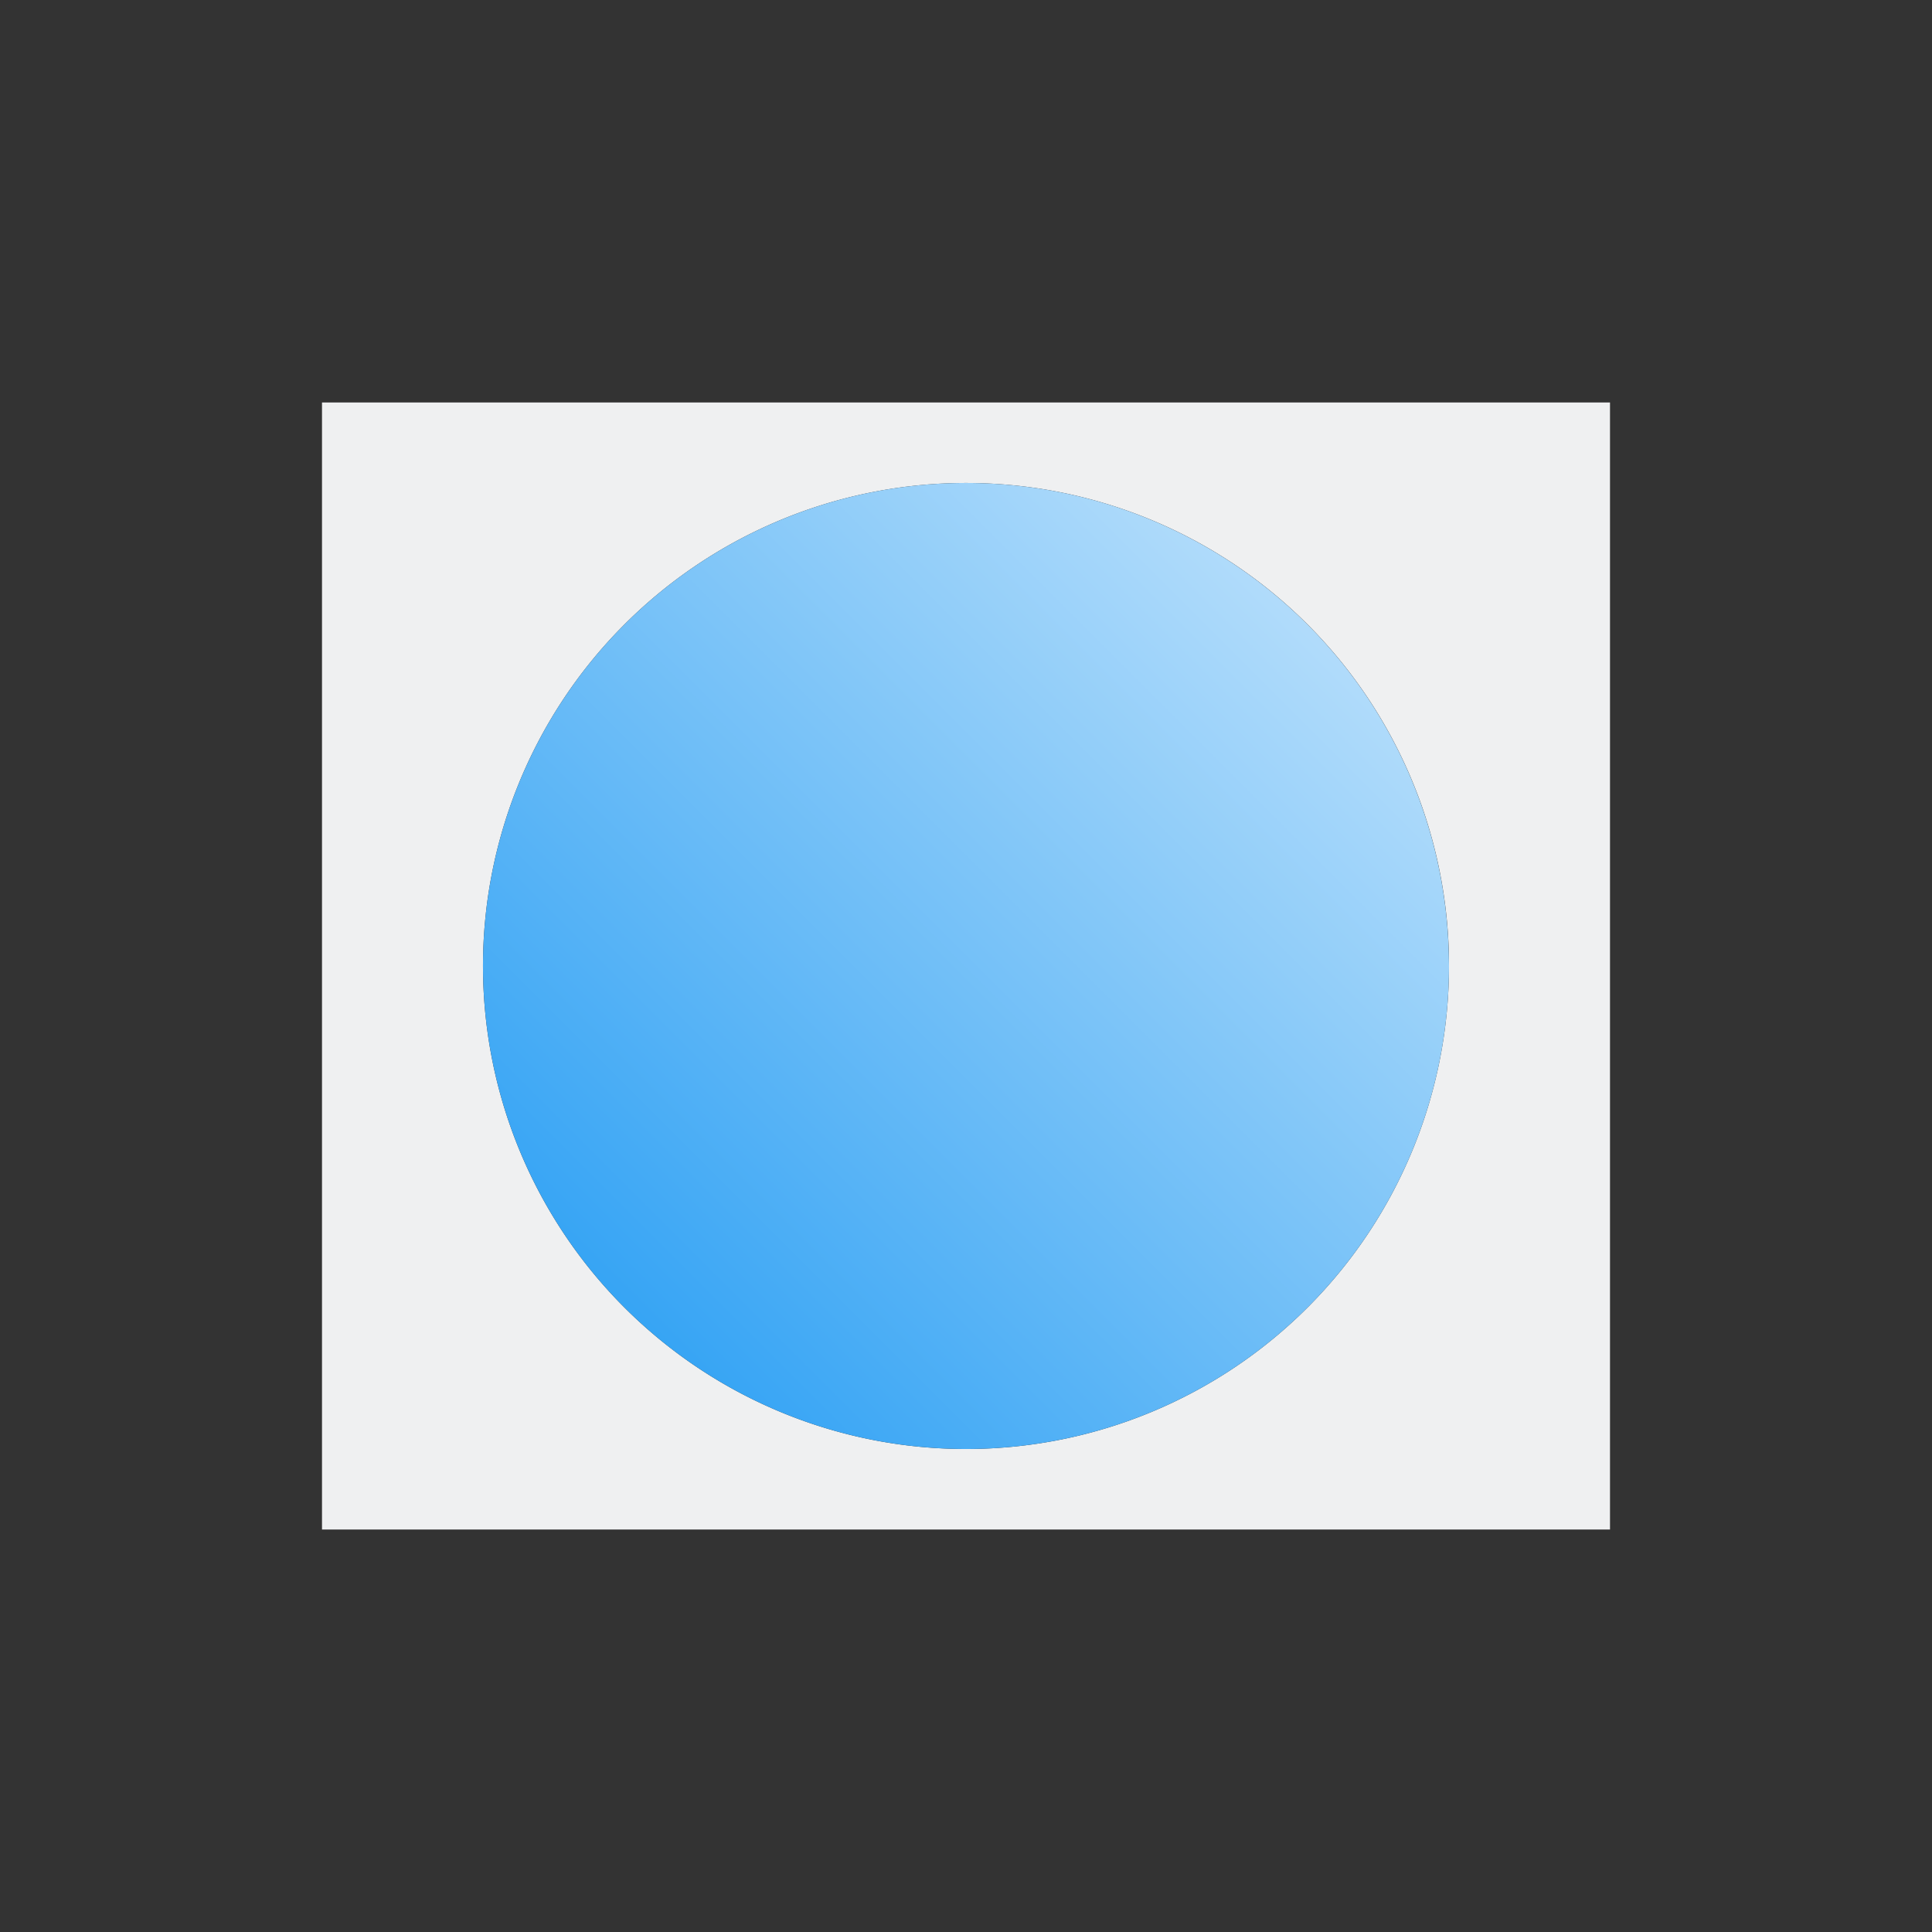
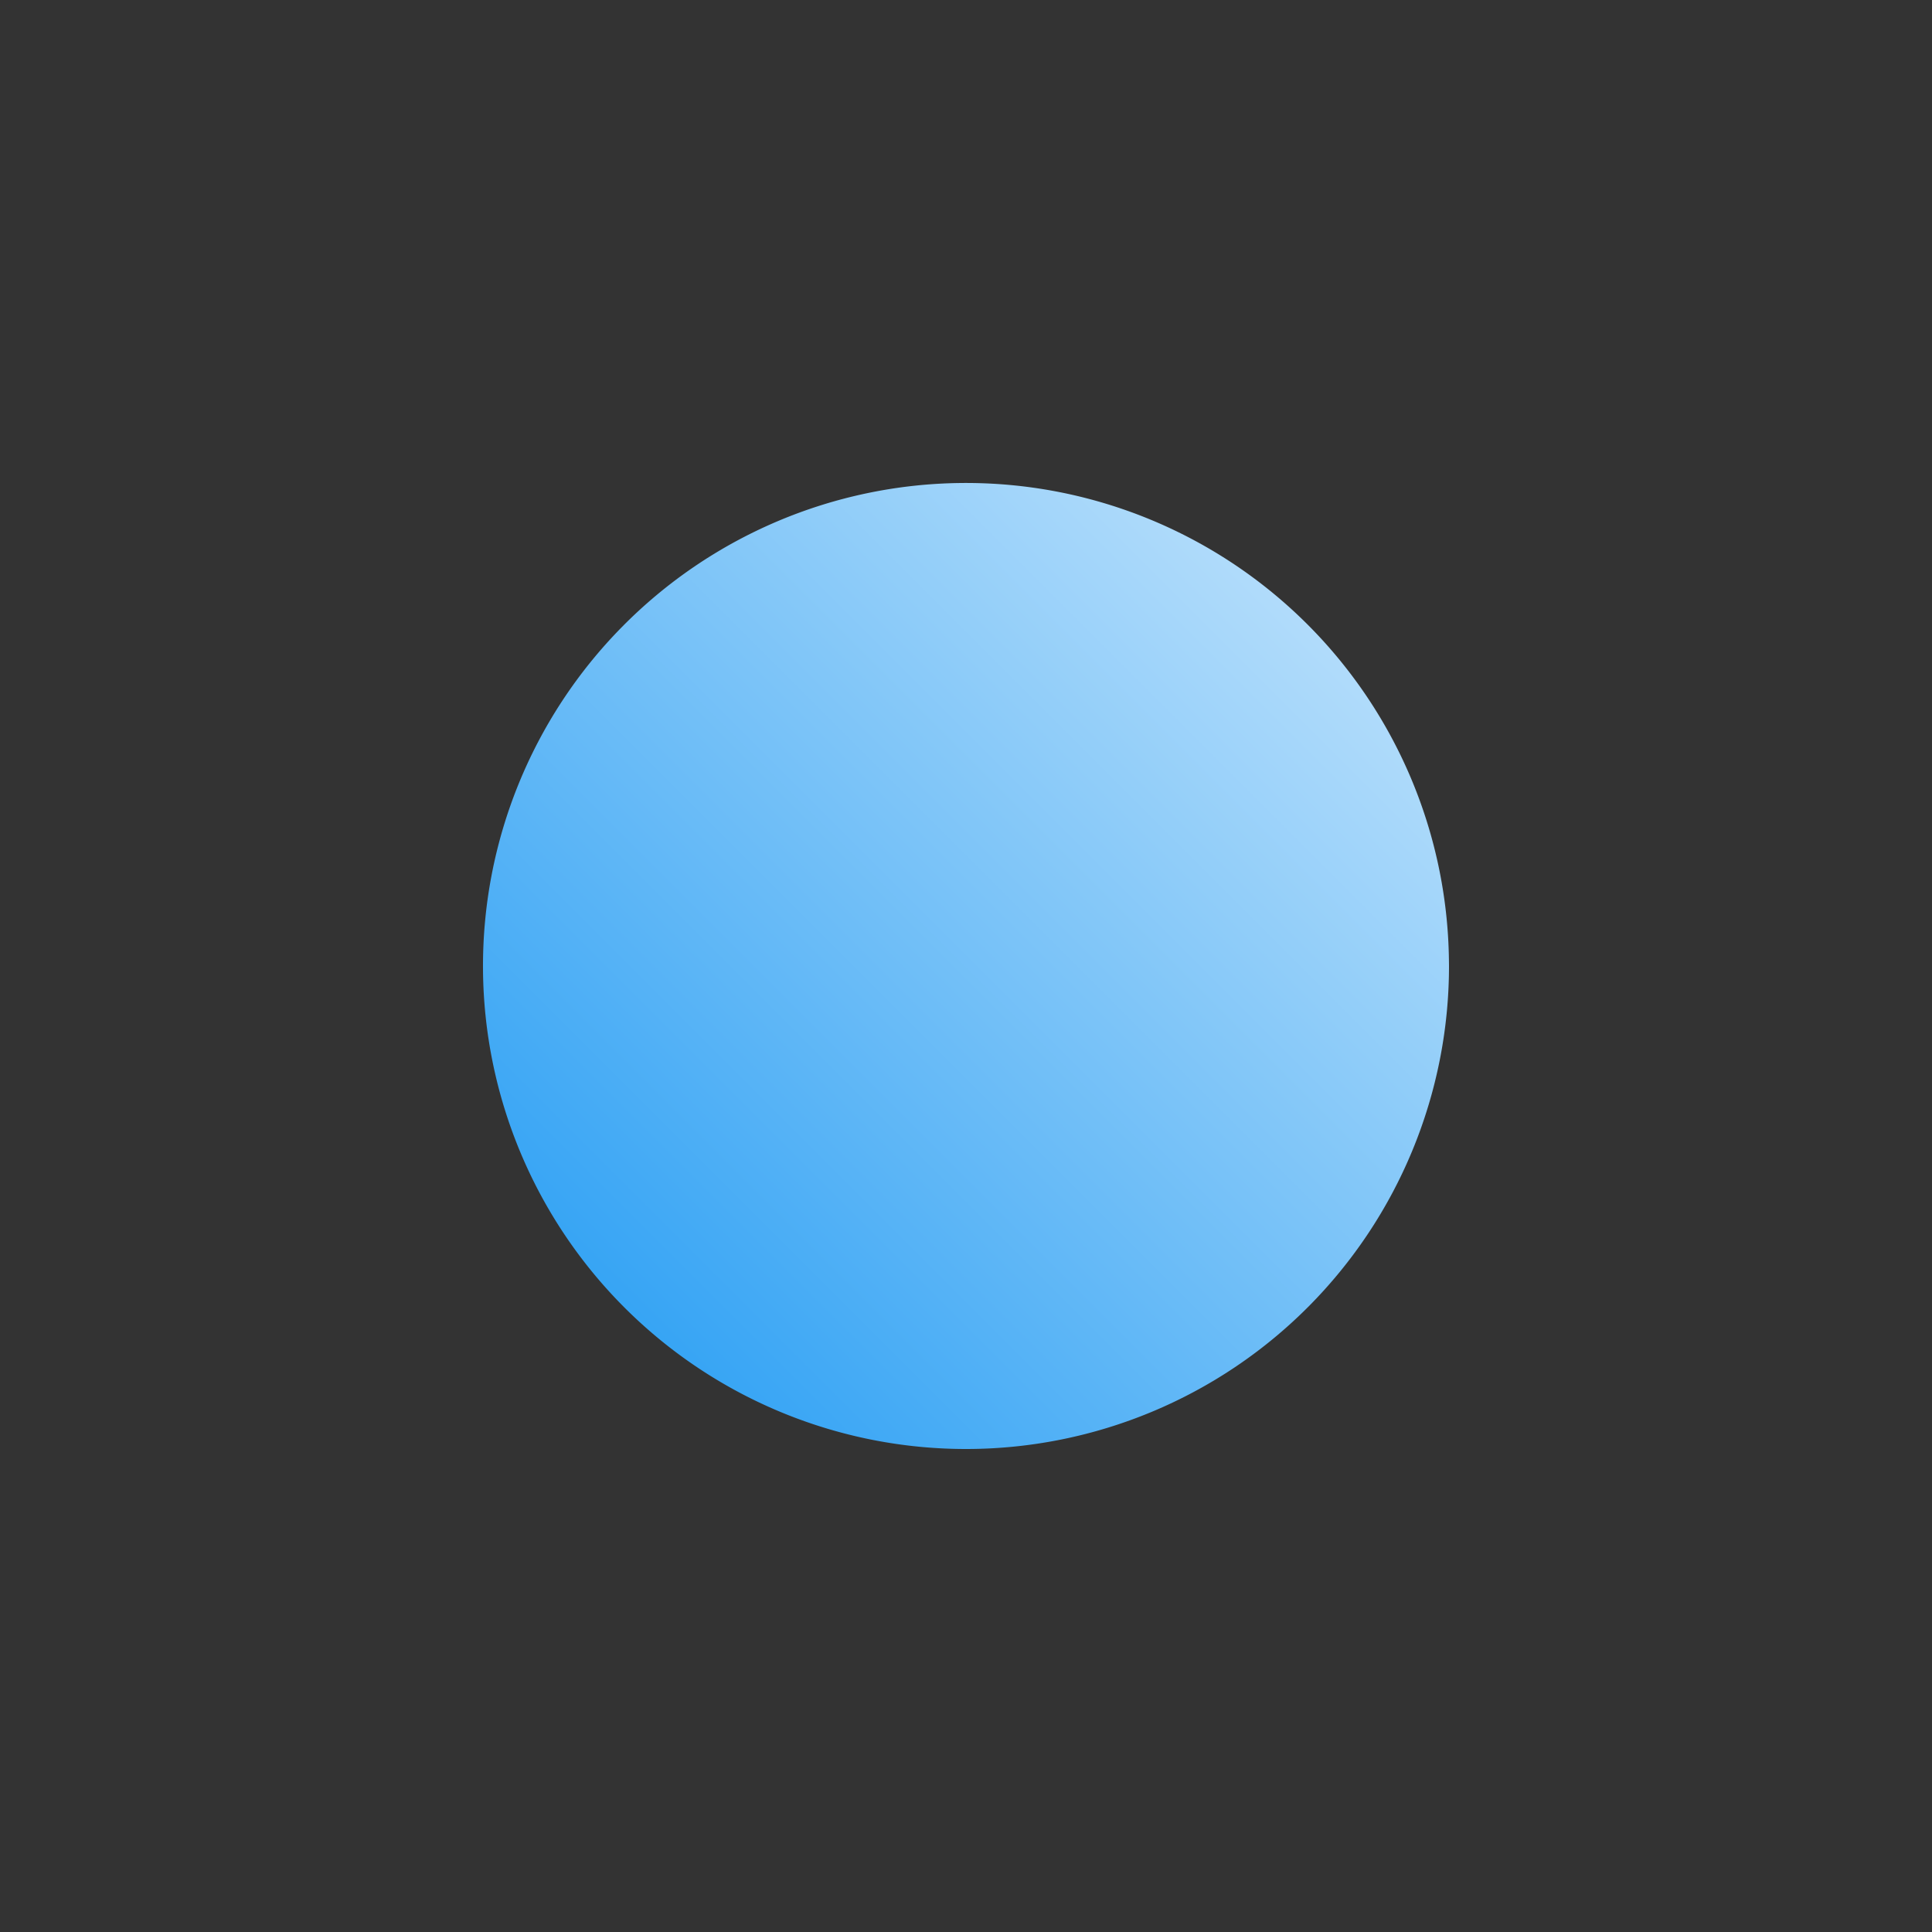
<svg xmlns="http://www.w3.org/2000/svg" xmlns:ns2="http://www.inkscape.org/namespaces/inkscape" xmlns:xlink="http://www.w3.org/1999/xlink" viewBox="0 0 24 24" width="24" height="24">
  <rect x="0" y="0" width="24" height="24" fill="#333333" stroke="none" />a
  <defs id="defs3762">
    <style type="text/css" id="current-color-scheme">
      .ColorScheme-Text {
        color:#eff0f1;
      }
      .ColorScheme-Highlight {
        color:#3daee9;
      }
      </style>
    <linearGradient gradientUnits="userSpaceOnUse" y2="535.791" x2="433.714" y1="543.791" x1="425.714" id="linearGradient4154" xlink:href="#linearGradient4172-7" ns2:collect="always" gradientTransform="matrix(1.5,0,0,1.5,-79.849,-215.567)" />
    <linearGradient ns2:collect="always" id="linearGradient4172-7">
      <stop style="stop-color:#1d99f3;stop-opacity:1" offset="0" id="stop4174-2" />
      <stop style="stop-color:#cae7fc;stop-opacity:1" offset="1" id="stop4176-0" />
    </linearGradient>
  </defs>
  <g transform="translate(1,1)">
    <g transform="translate(-553.723,-583.119)">
-       <path style="fill:currentColor;fill-opacity:1;stroke:none" d="M 3 4 L 3 18 L 19 18 L 19 4 L 3 4 z M 10.941 5 A 6 6 0 0 1 17 10.922 L 17 11 A 6 6 0 0 1 11.02 17 A 6 6 0 0 1 5 11.039 A 6 6 0 0 1 10.941 5 z " transform="translate(553.723,583.119)" class="ColorScheme-Text" />
      <path style="opacity:1;fill:url(#linearGradient4154);fill-opacity:1;stroke:none;stroke-width:2;stroke-linecap:square;stroke-miterlimit:4;stroke-dasharray:none;stroke-opacity:1" d="m 570.723,594.119 a 6,6 0 0 1 -5.98,6 6,6 0 0 1 -6.02,-5.961 6,6 0 0 1 5.941,-6.039 6,6 0 0 1 6.058,5.921" />
    </g>
  </g>
</svg>